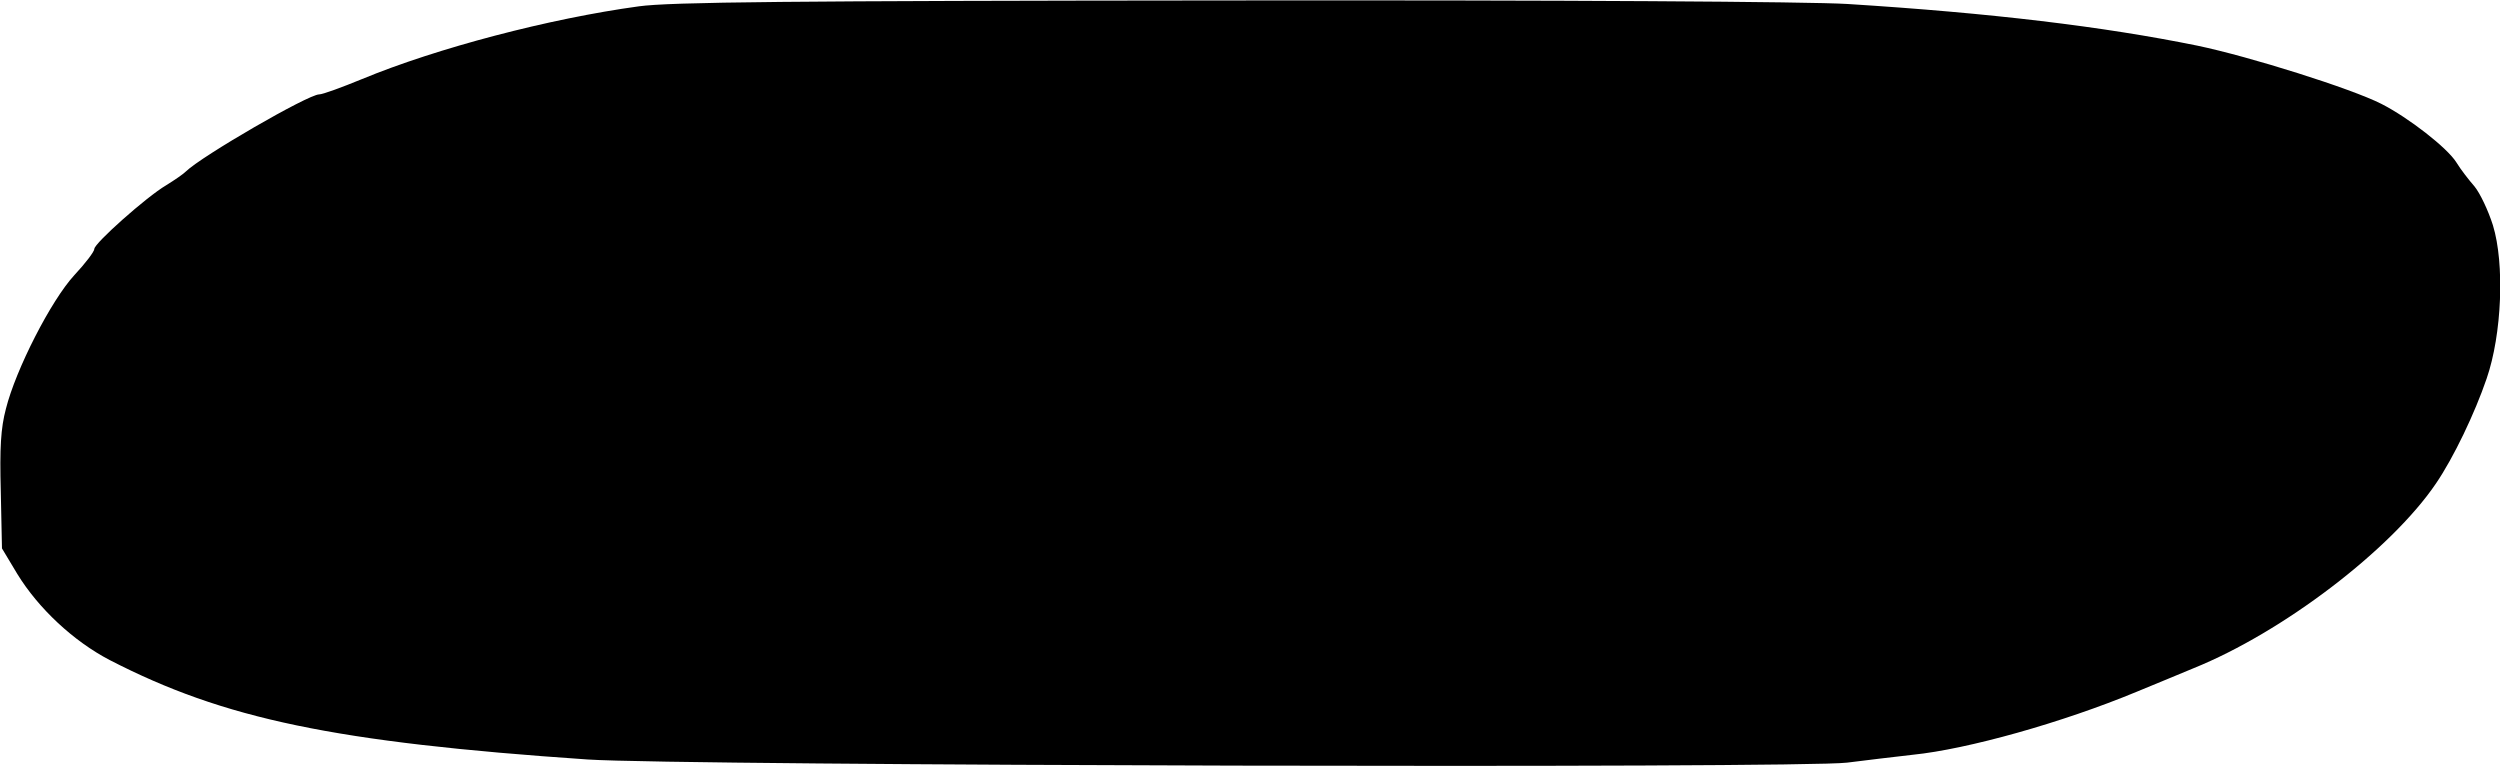
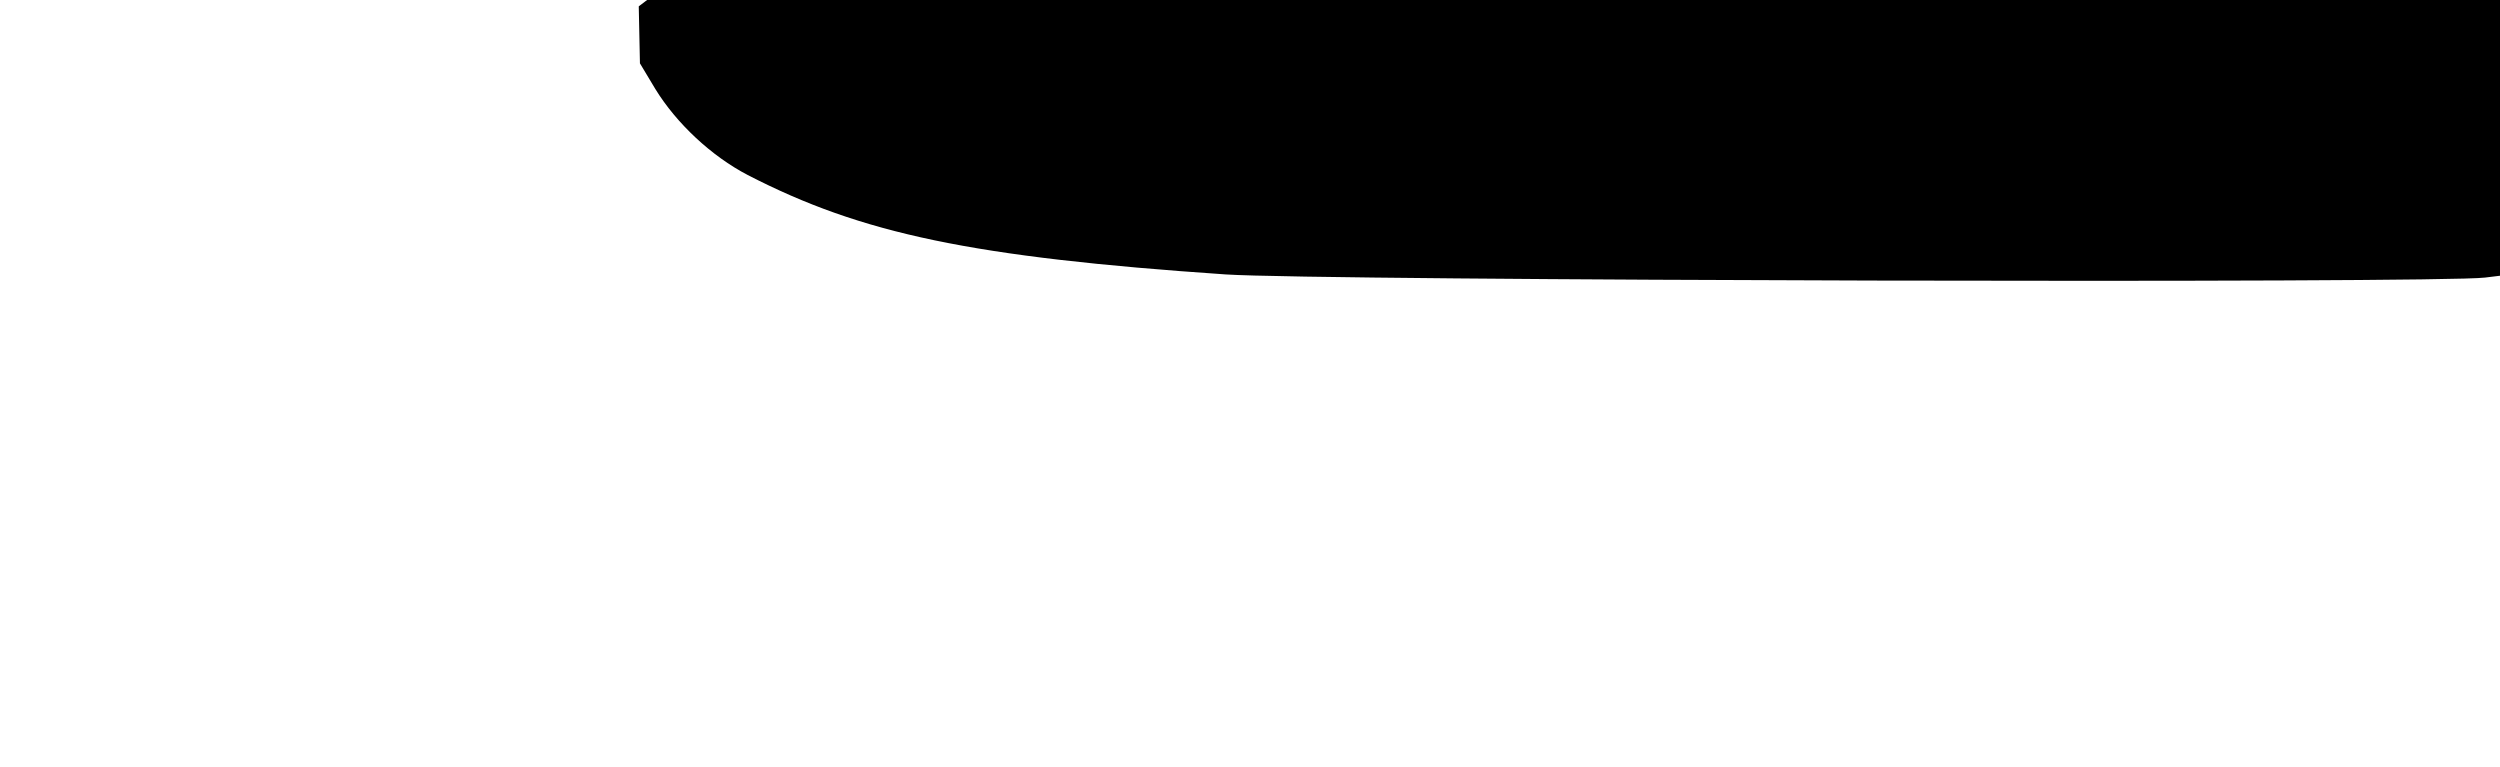
<svg xmlns="http://www.w3.org/2000/svg" version="1.0" width="168.148mm" height="51.562mm" viewBox="0 0 636 195" preserveAspectRatio="xMidYMid meet">
  <g transform="translate(0,195) scale(0.1,-0.1)" fill="#000000" stroke="none">
-     <path d="M1625 1934 c-227 -31 -513 -106 -704 -185 -51 -21 -100 -39 -109 -39 -28 0 -299 -157 -339 -196 -7 -7 -29 -22 -50 -35 -51 -30 -183 -148 -183 -162 0 -7 -23 -37 -51 -67 -59 -64 -149 -240 -174 -340 -13 -49 -16 -99 -13 -210 l3 -145 39 -65 c54 -88 143 -171 235 -219 291 -150 572 -209 1216 -253 241 -16 3086 -23 3204 -8 48 6 122 15 167 20 139 14 381 82 569 160 50 21 115 47 145 60 228 92 503 302 617 470 45 66 99 179 129 267 39 113 46 292 16 390 -12 38 -33 82 -47 99 -14 16 -35 43 -46 61 -23 37 -122 114 -191 149 -77 39 -334 120 -468 148 -241 49 -525 83 -890 106 -100 6 -718 10 -1570 9 -1124 -1 -1425 -4 -1505 -15z" />
+     <path d="M1625 1934 l3 -145 39 -65 c54 -88 143 -171 235 -219 291 -150 572 -209 1216 -253 241 -16 3086 -23 3204 -8 48 6 122 15 167 20 139 14 381 82 569 160 50 21 115 47 145 60 228 92 503 302 617 470 45 66 99 179 129 267 39 113 46 292 16 390 -12 38 -33 82 -47 99 -14 16 -35 43 -46 61 -23 37 -122 114 -191 149 -77 39 -334 120 -468 148 -241 49 -525 83 -890 106 -100 6 -718 10 -1570 9 -1124 -1 -1425 -4 -1505 -15z" />
  </g>
</svg>